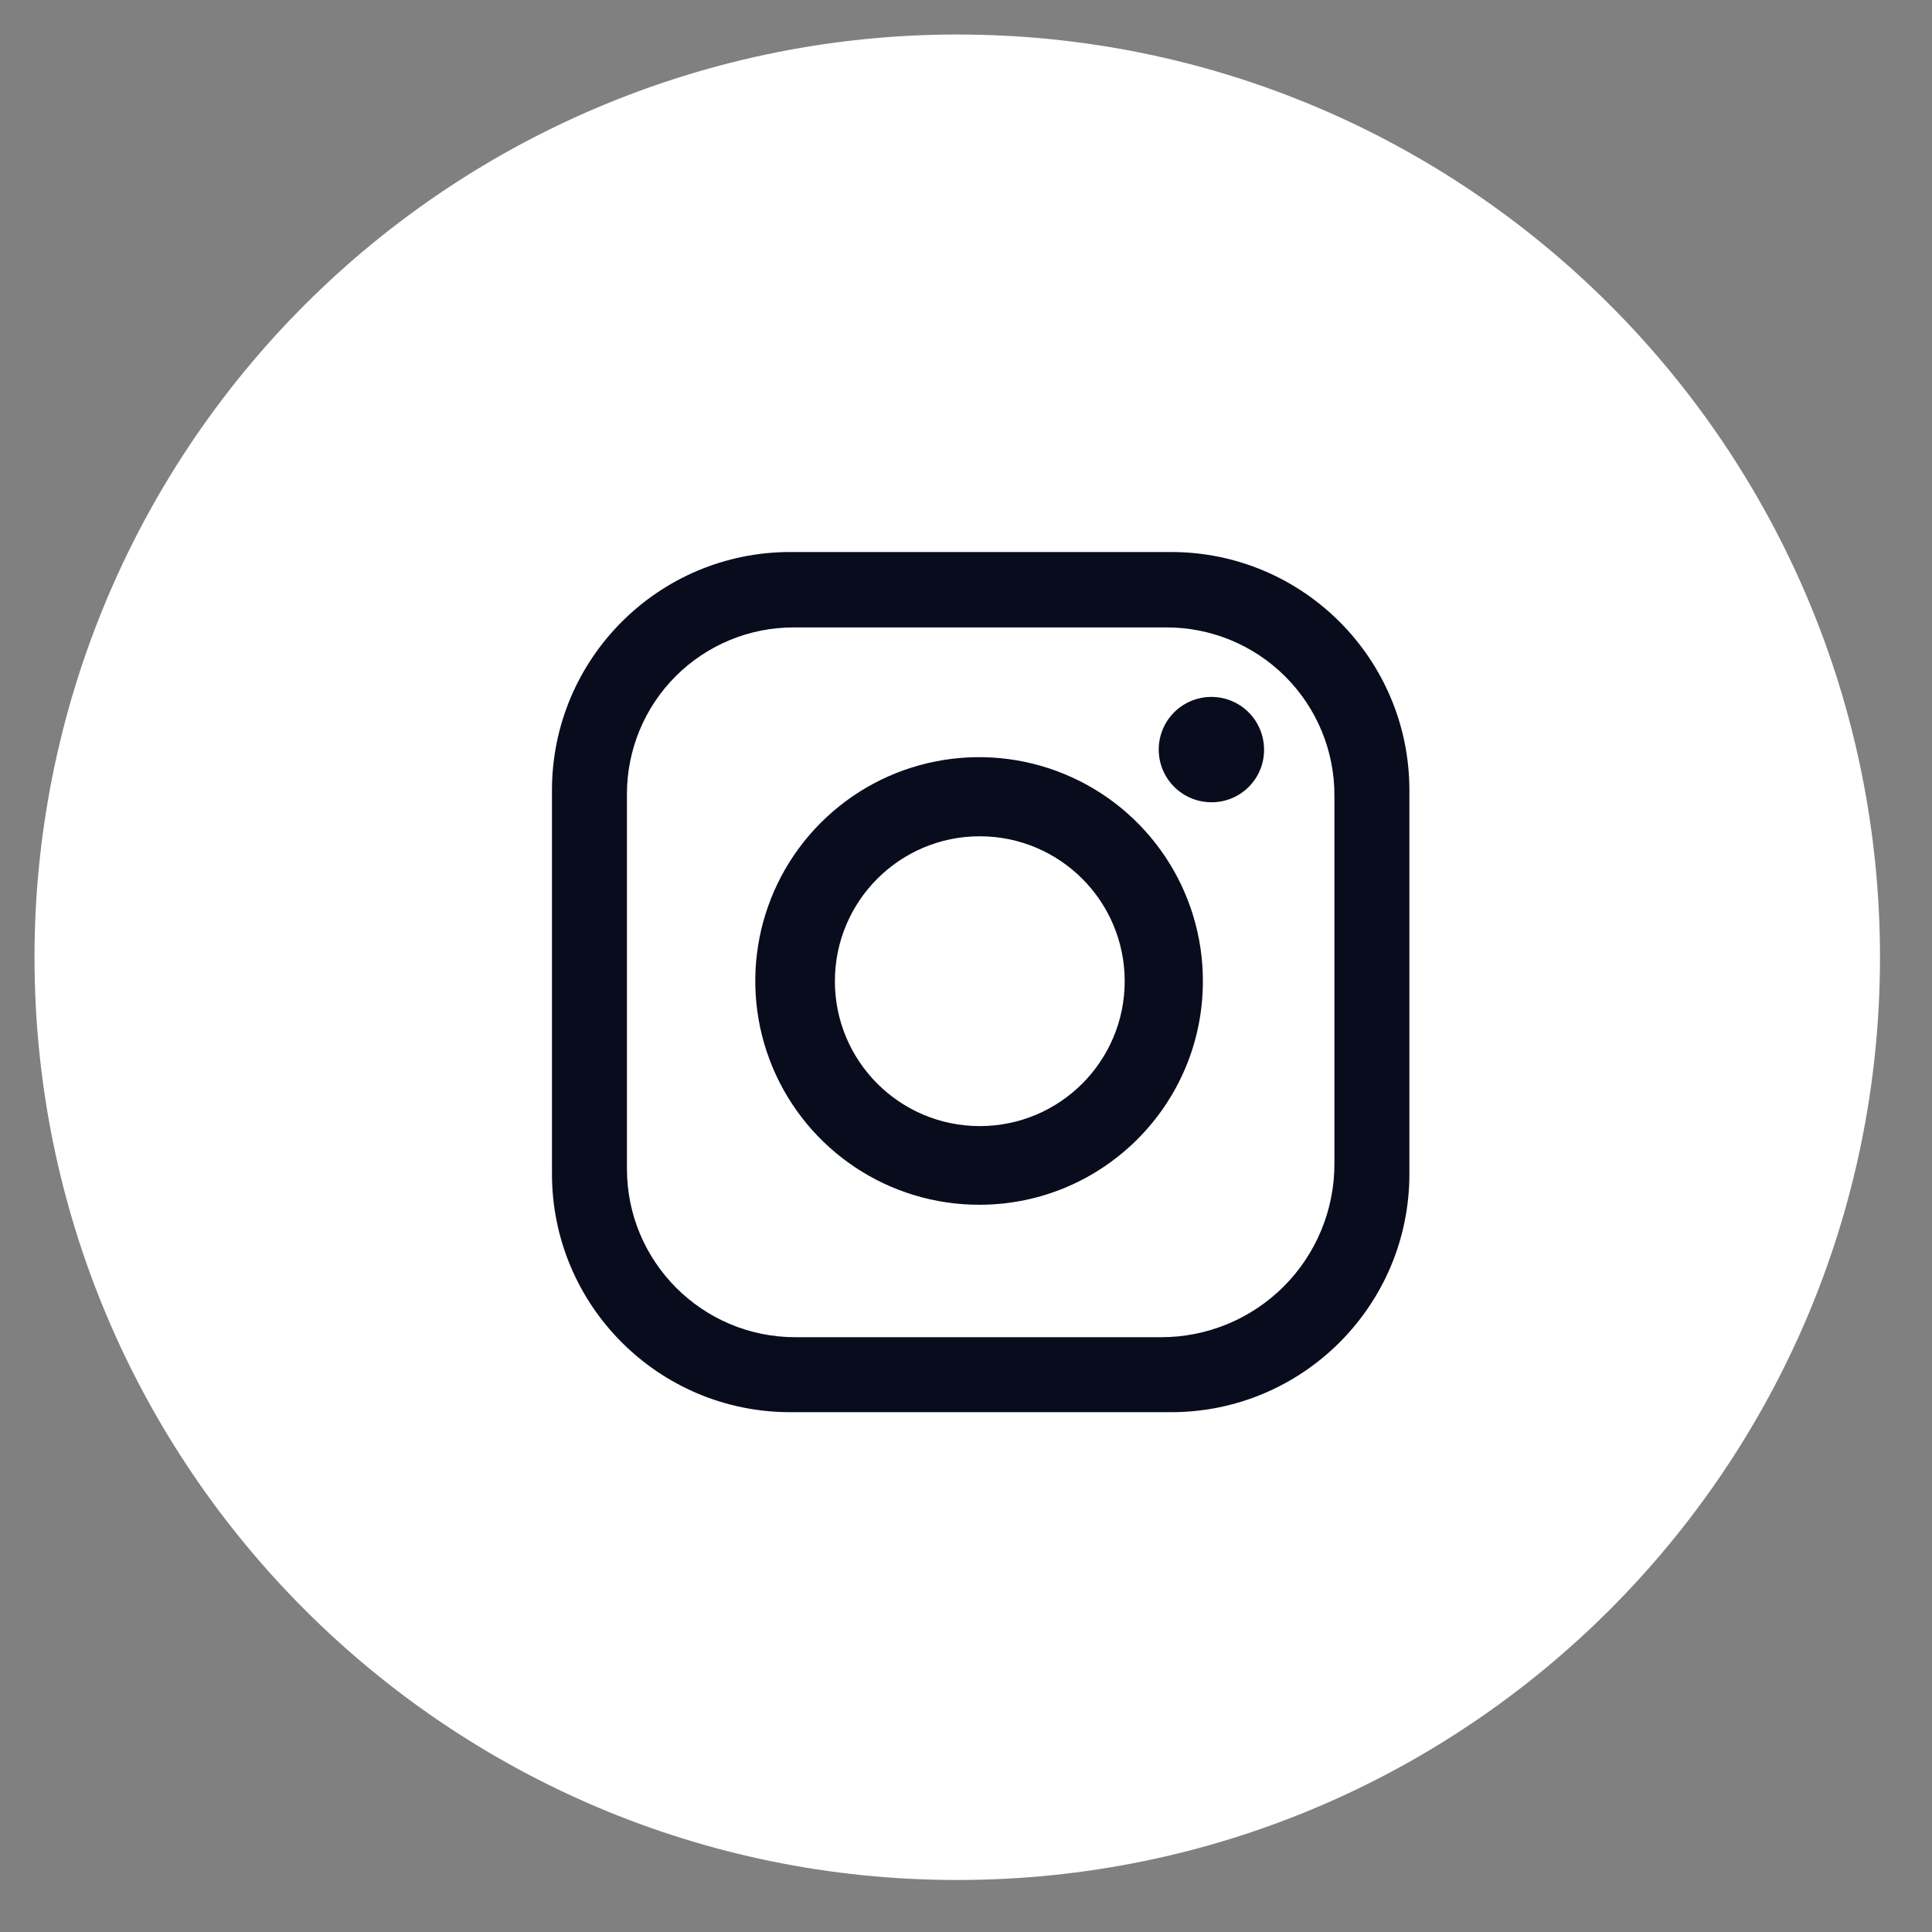
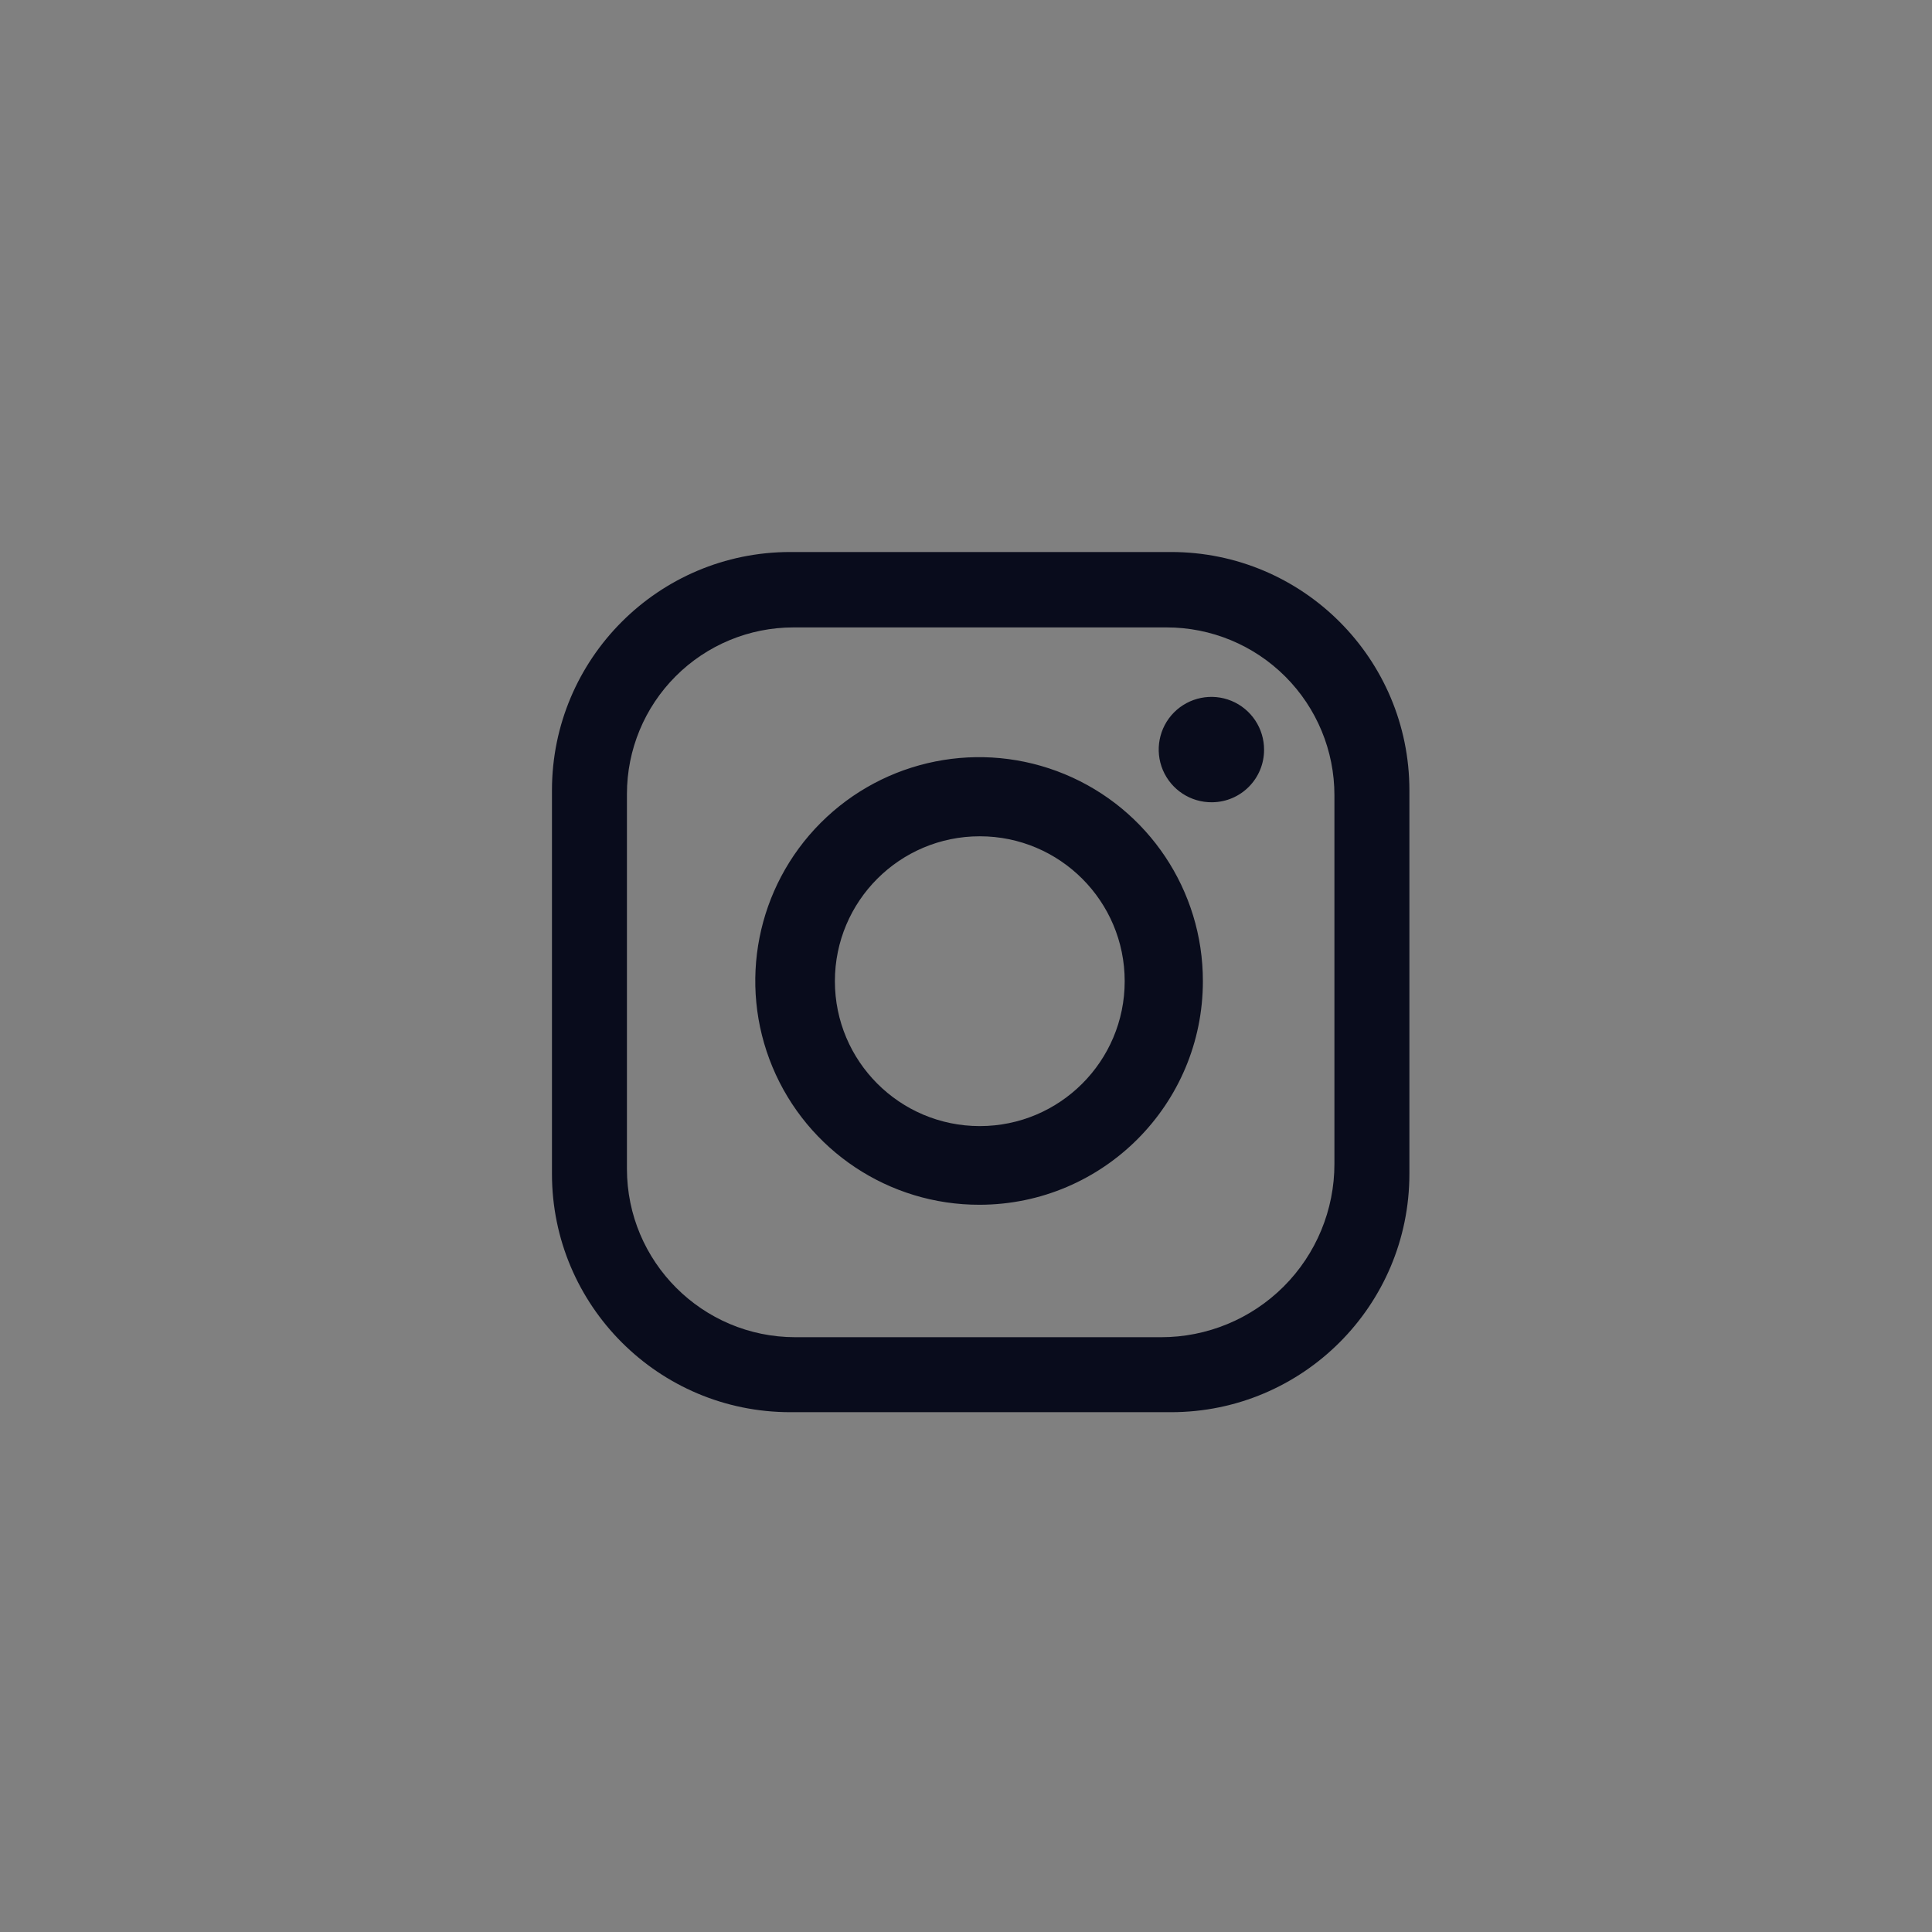
<svg xmlns="http://www.w3.org/2000/svg" width="36" height="36" viewBox="0 0 36 36" fill="none">
  <rect x="0" y="0" width="36" height="36" fill="#808080" stroke="none" />
-   <path d="M17.839 0.643C27.335 0.644 35.032 8.343 35.031 17.839C35.03 27.335 27.332 35.032 17.836 35.031C8.34 35.031 0.643 27.333 0.643 17.837C0.643 13.277 2.454 8.903 5.68 5.678C8.905 2.453 13.279 0.642 17.839 0.643Z" fill="white" />
  <path fill-rule="evenodd" clip-rule="evenodd" d="M21.822 26.314H14.725C12.273 26.314 10.286 24.326 10.285 21.874V14.726C10.286 12.274 12.273 10.286 14.725 10.286H21.822C24.274 10.286 26.262 12.274 26.262 14.726V21.874C26.262 24.326 24.274 26.314 21.822 26.314ZM24.865 14.82C24.866 13.99 24.537 13.194 23.95 12.607C23.363 12.02 22.567 11.69 21.737 11.691H14.785C13.962 11.691 13.173 12.018 12.591 12.6C12.009 13.182 11.682 13.971 11.682 14.794V21.78C11.683 23.512 13.087 24.916 14.819 24.917H21.634C22.491 24.918 23.314 24.578 23.92 23.972C24.526 23.366 24.866 22.543 24.865 21.686V14.82ZM22.585 14.949C22.187 14.954 21.825 14.717 21.669 14.351C21.513 13.984 21.595 13.559 21.875 13.276C22.156 12.993 22.58 12.908 22.948 13.06C23.316 13.213 23.555 13.573 23.554 13.971C23.555 14.508 23.122 14.945 22.585 14.949ZM18.257 22.449C16.568 22.454 15.044 21.441 14.394 19.882C13.745 18.324 14.1 16.528 15.292 15.333C16.485 14.138 18.28 13.78 19.84 14.426C21.399 15.072 22.416 16.595 22.414 18.283C22.414 20.58 20.554 22.444 18.257 22.449ZM18.257 15.583C16.765 15.583 15.557 16.792 15.557 18.283C15.557 19.774 16.765 20.983 18.257 20.983C19.748 20.983 20.957 19.774 20.957 18.283C20.957 16.792 19.748 15.583 18.257 15.583Z" fill="#090C1C" />
</svg>